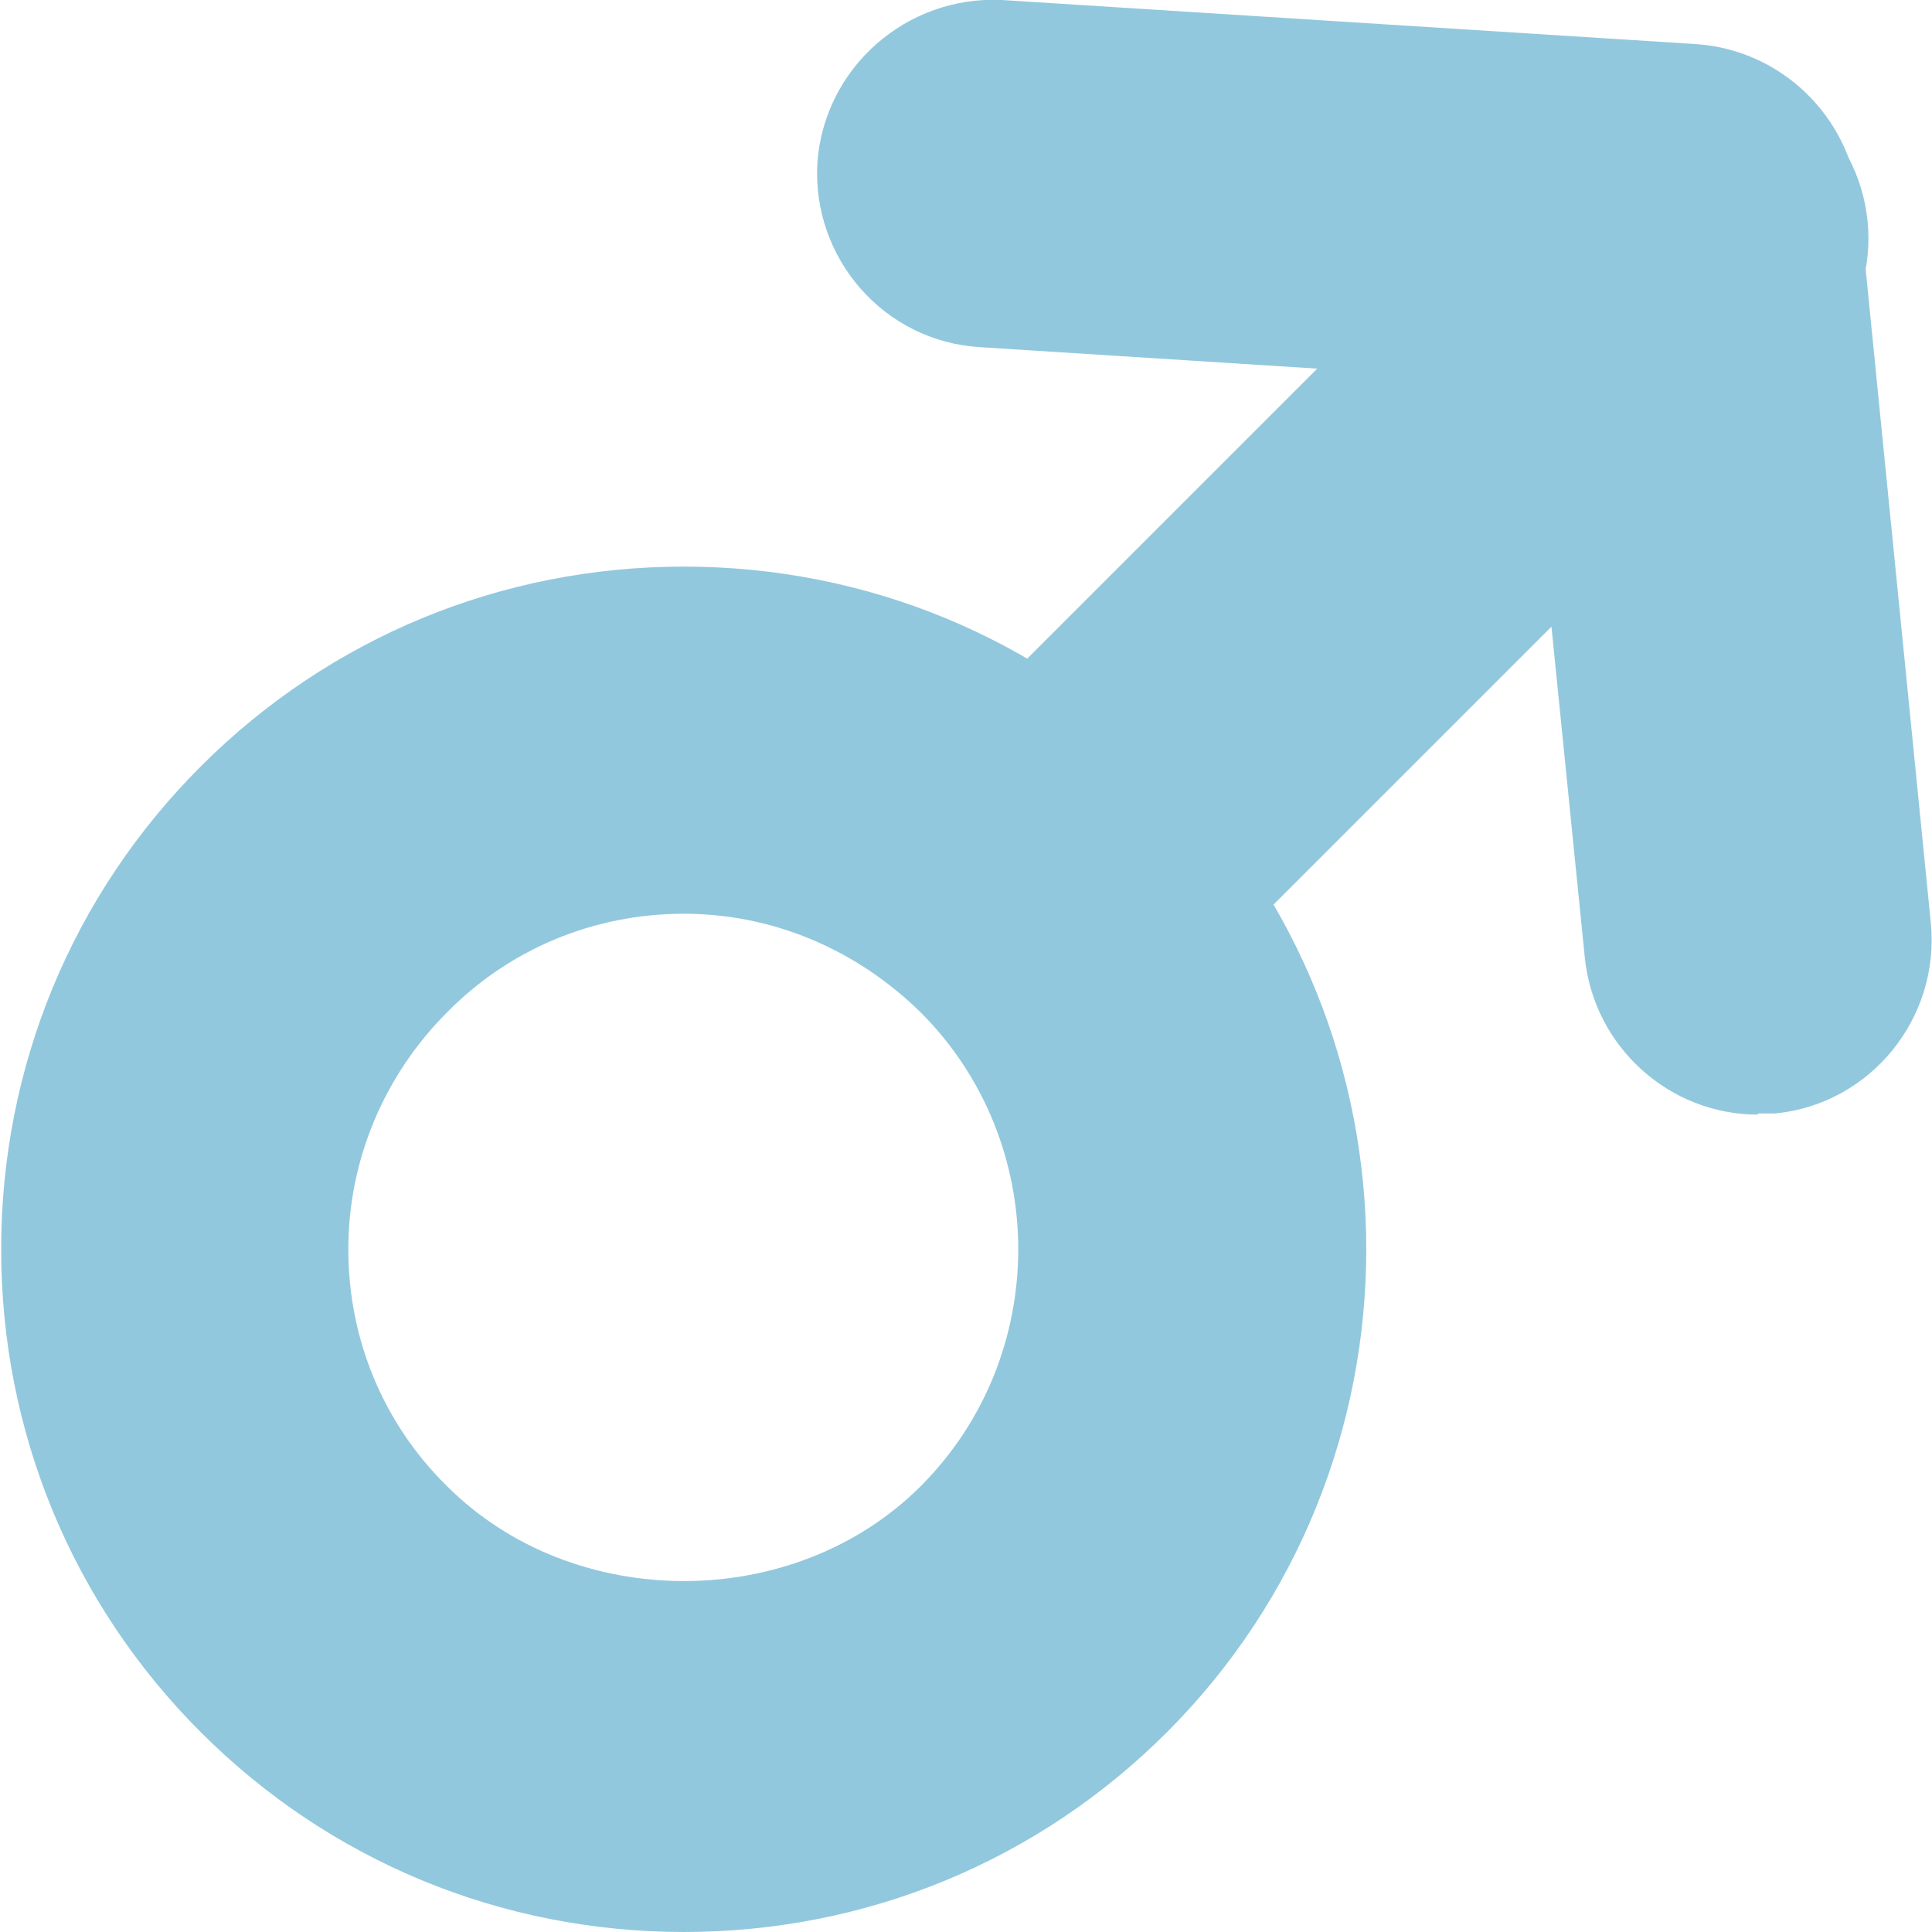
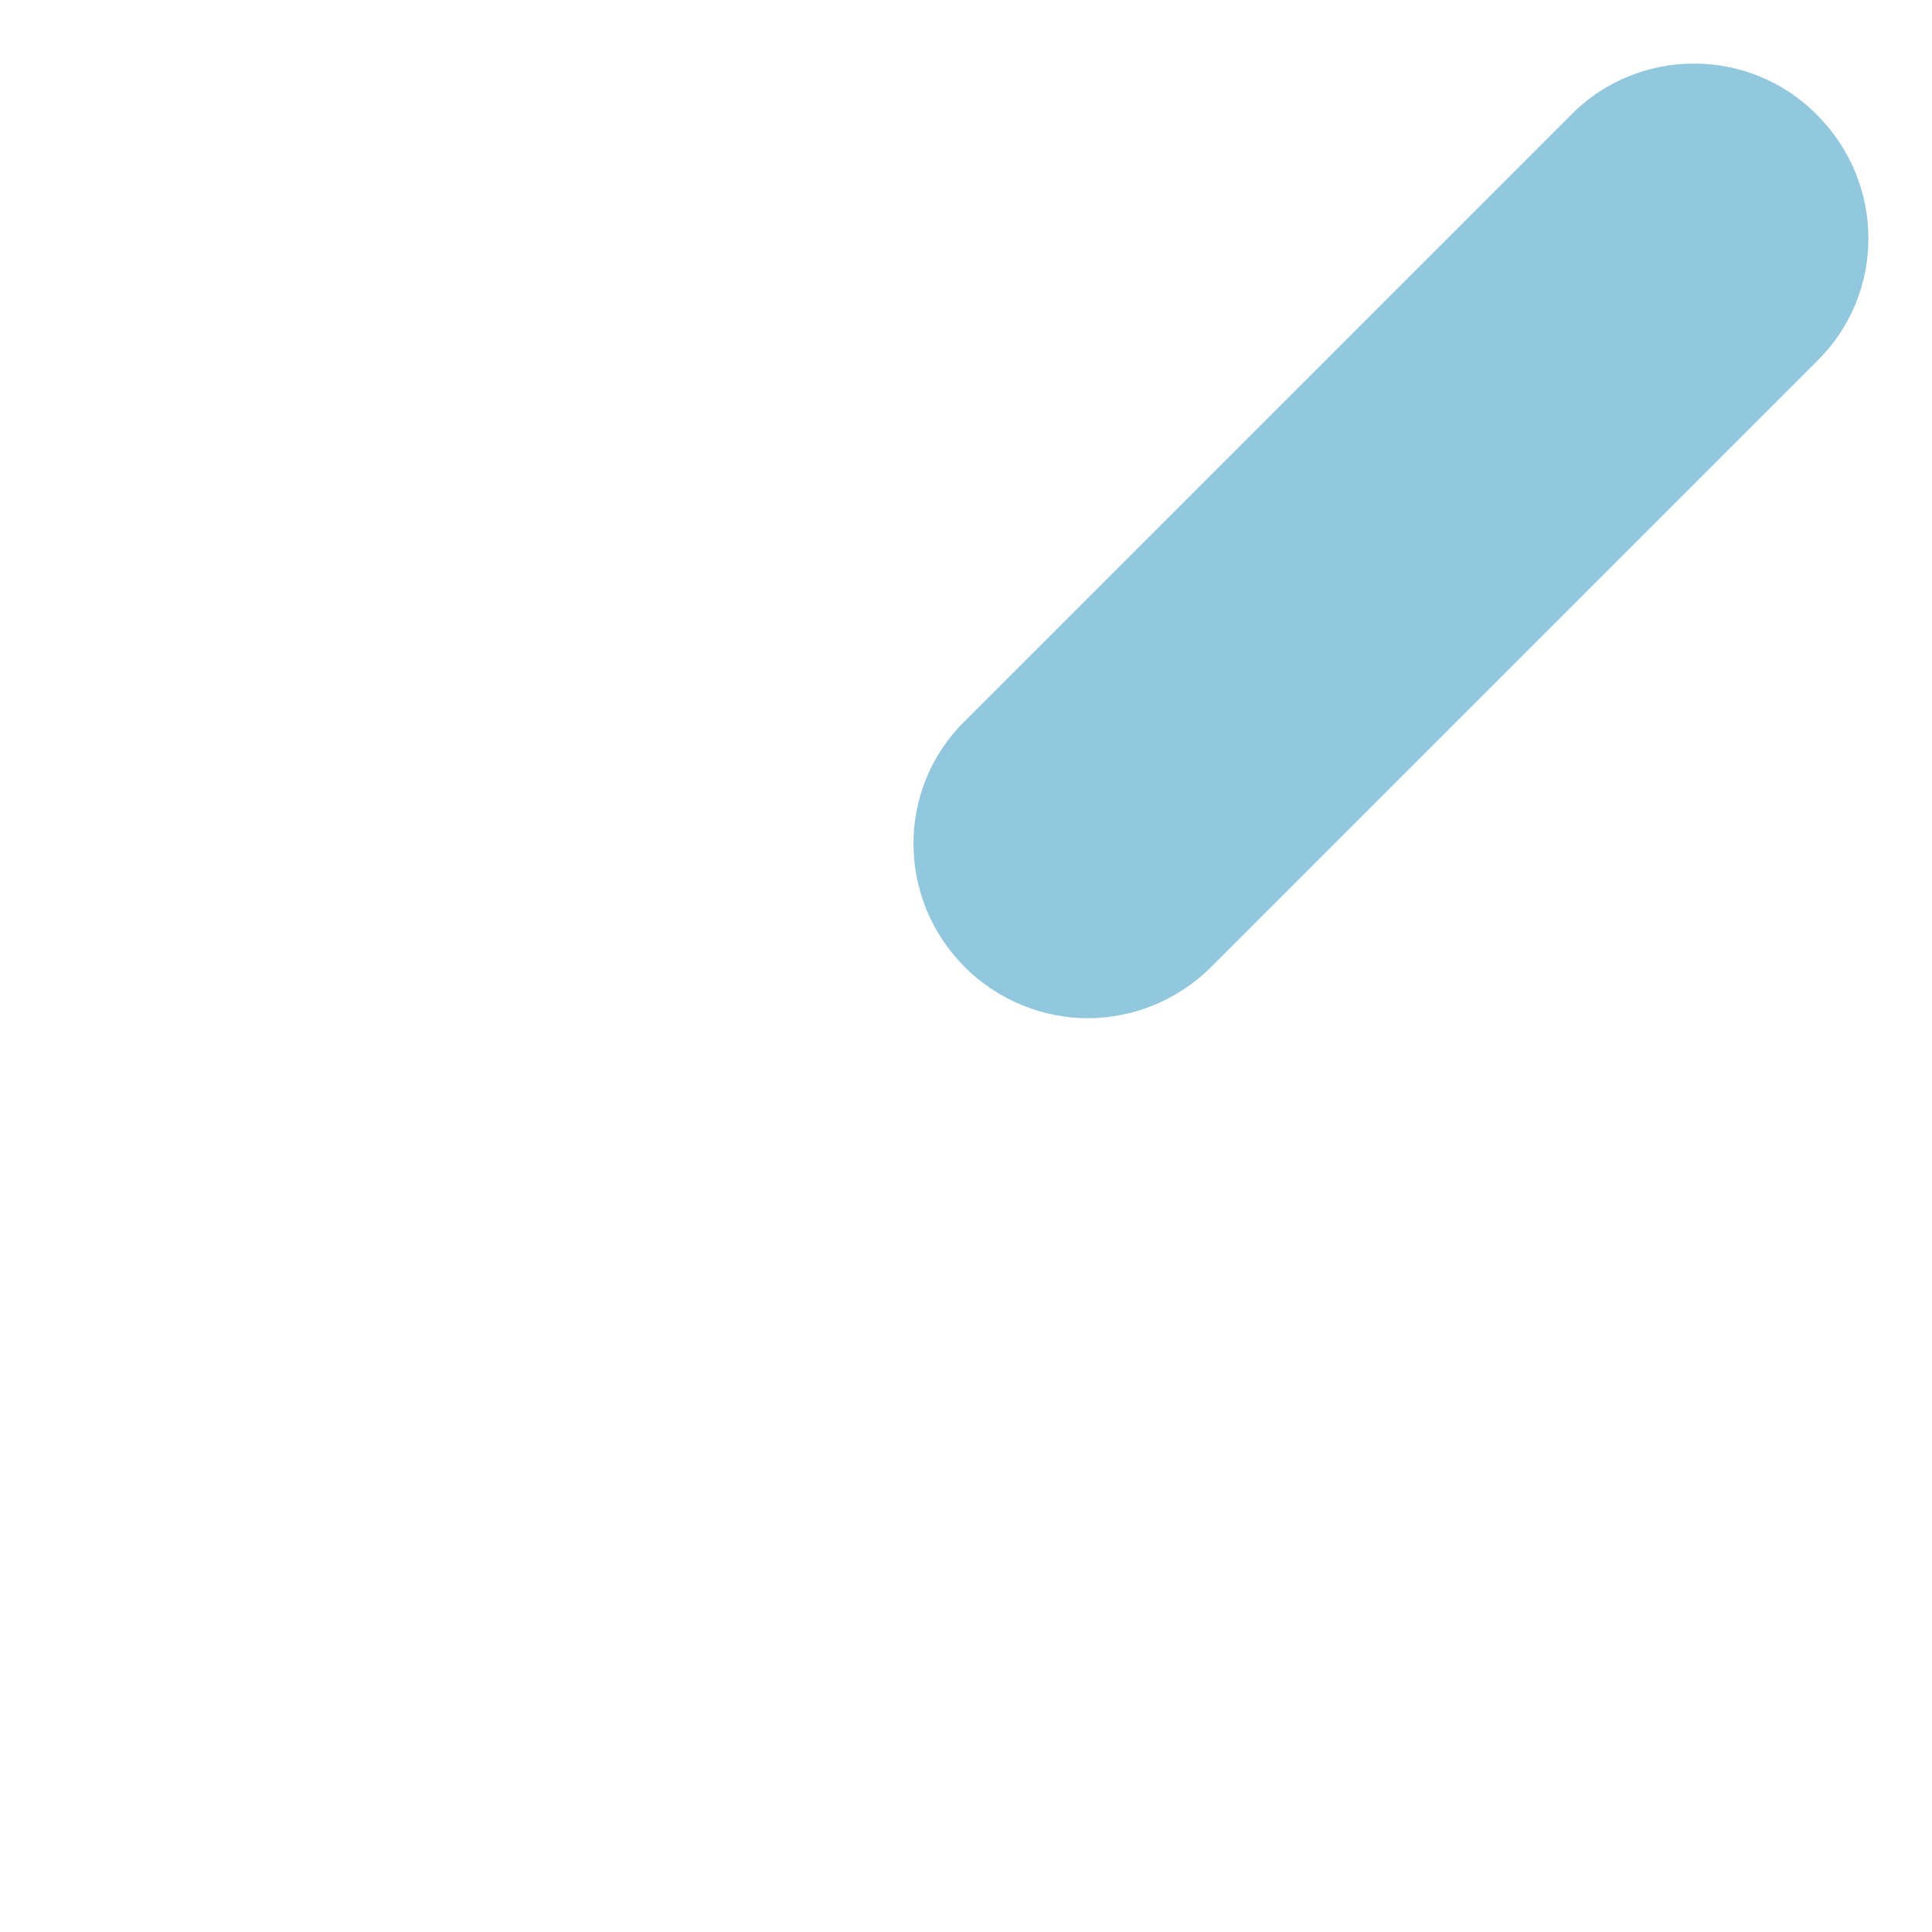
<svg xmlns="http://www.w3.org/2000/svg" id="_レイヤー_2" data-name="レイヤー 2" viewBox="0 0 16.64 16.64">
  <g id="_レイヤー_6" data-name="レイヤー 6">
    <g>
-       <path d="M5.89,16.64c-1.57,0-3.05-.61-4.16-1.72s-1.72-2.59-1.72-4.16.61-3.05,1.72-4.16h0c1.11-1.11,2.59-1.72,4.16-1.72s3.05.61,4.16,1.72c2.29,2.29,2.29,6.03,0,8.32-1.11,1.11-2.59,1.72-4.16,1.72ZM5.89,7.87c-.77,0-1.5.3-2.04.85h0c-.54.54-.85,1.27-.85,2.04s.3,1.5.85,2.04c1.09,1.09,2.99,1.09,4.08,0,1.12-1.12,1.12-2.96,0-4.08-.55-.54-1.27-.85-2.04-.85ZM2.78,7.65h0,0Z" style="fill: #92c8dd; stroke-width: 0px;" />
      <path d="M9.37,8.77c-.38,0-.77-.15-1.06-.44-.59-.59-.59-1.54,0-2.12L13.53.99c.58-.59,1.54-.59,2.12,0,.59.59.59,1.54,0,2.12l-5.22,5.22c-.29.29-.68.44-1.06.44Z" style="fill: #92c8dd; stroke-width: 0px;" />
-       <path d="M15.14,9.6c-.76,0-1.41-.58-1.49-1.35l-.5-4.96-4.71-.3c-.83-.05-1.45-.77-1.4-1.59C7.1.58,7.81-.04,8.63,0l5.98.38c.73.05,1.32.62,1.4,1.35l.62,6.22c.08.82-.52,1.56-1.34,1.64-.05,0-.1,0-.15,0Z" style="fill: #92c8dd; stroke-width: 0px;" />
    </g>
  </g>
</svg>